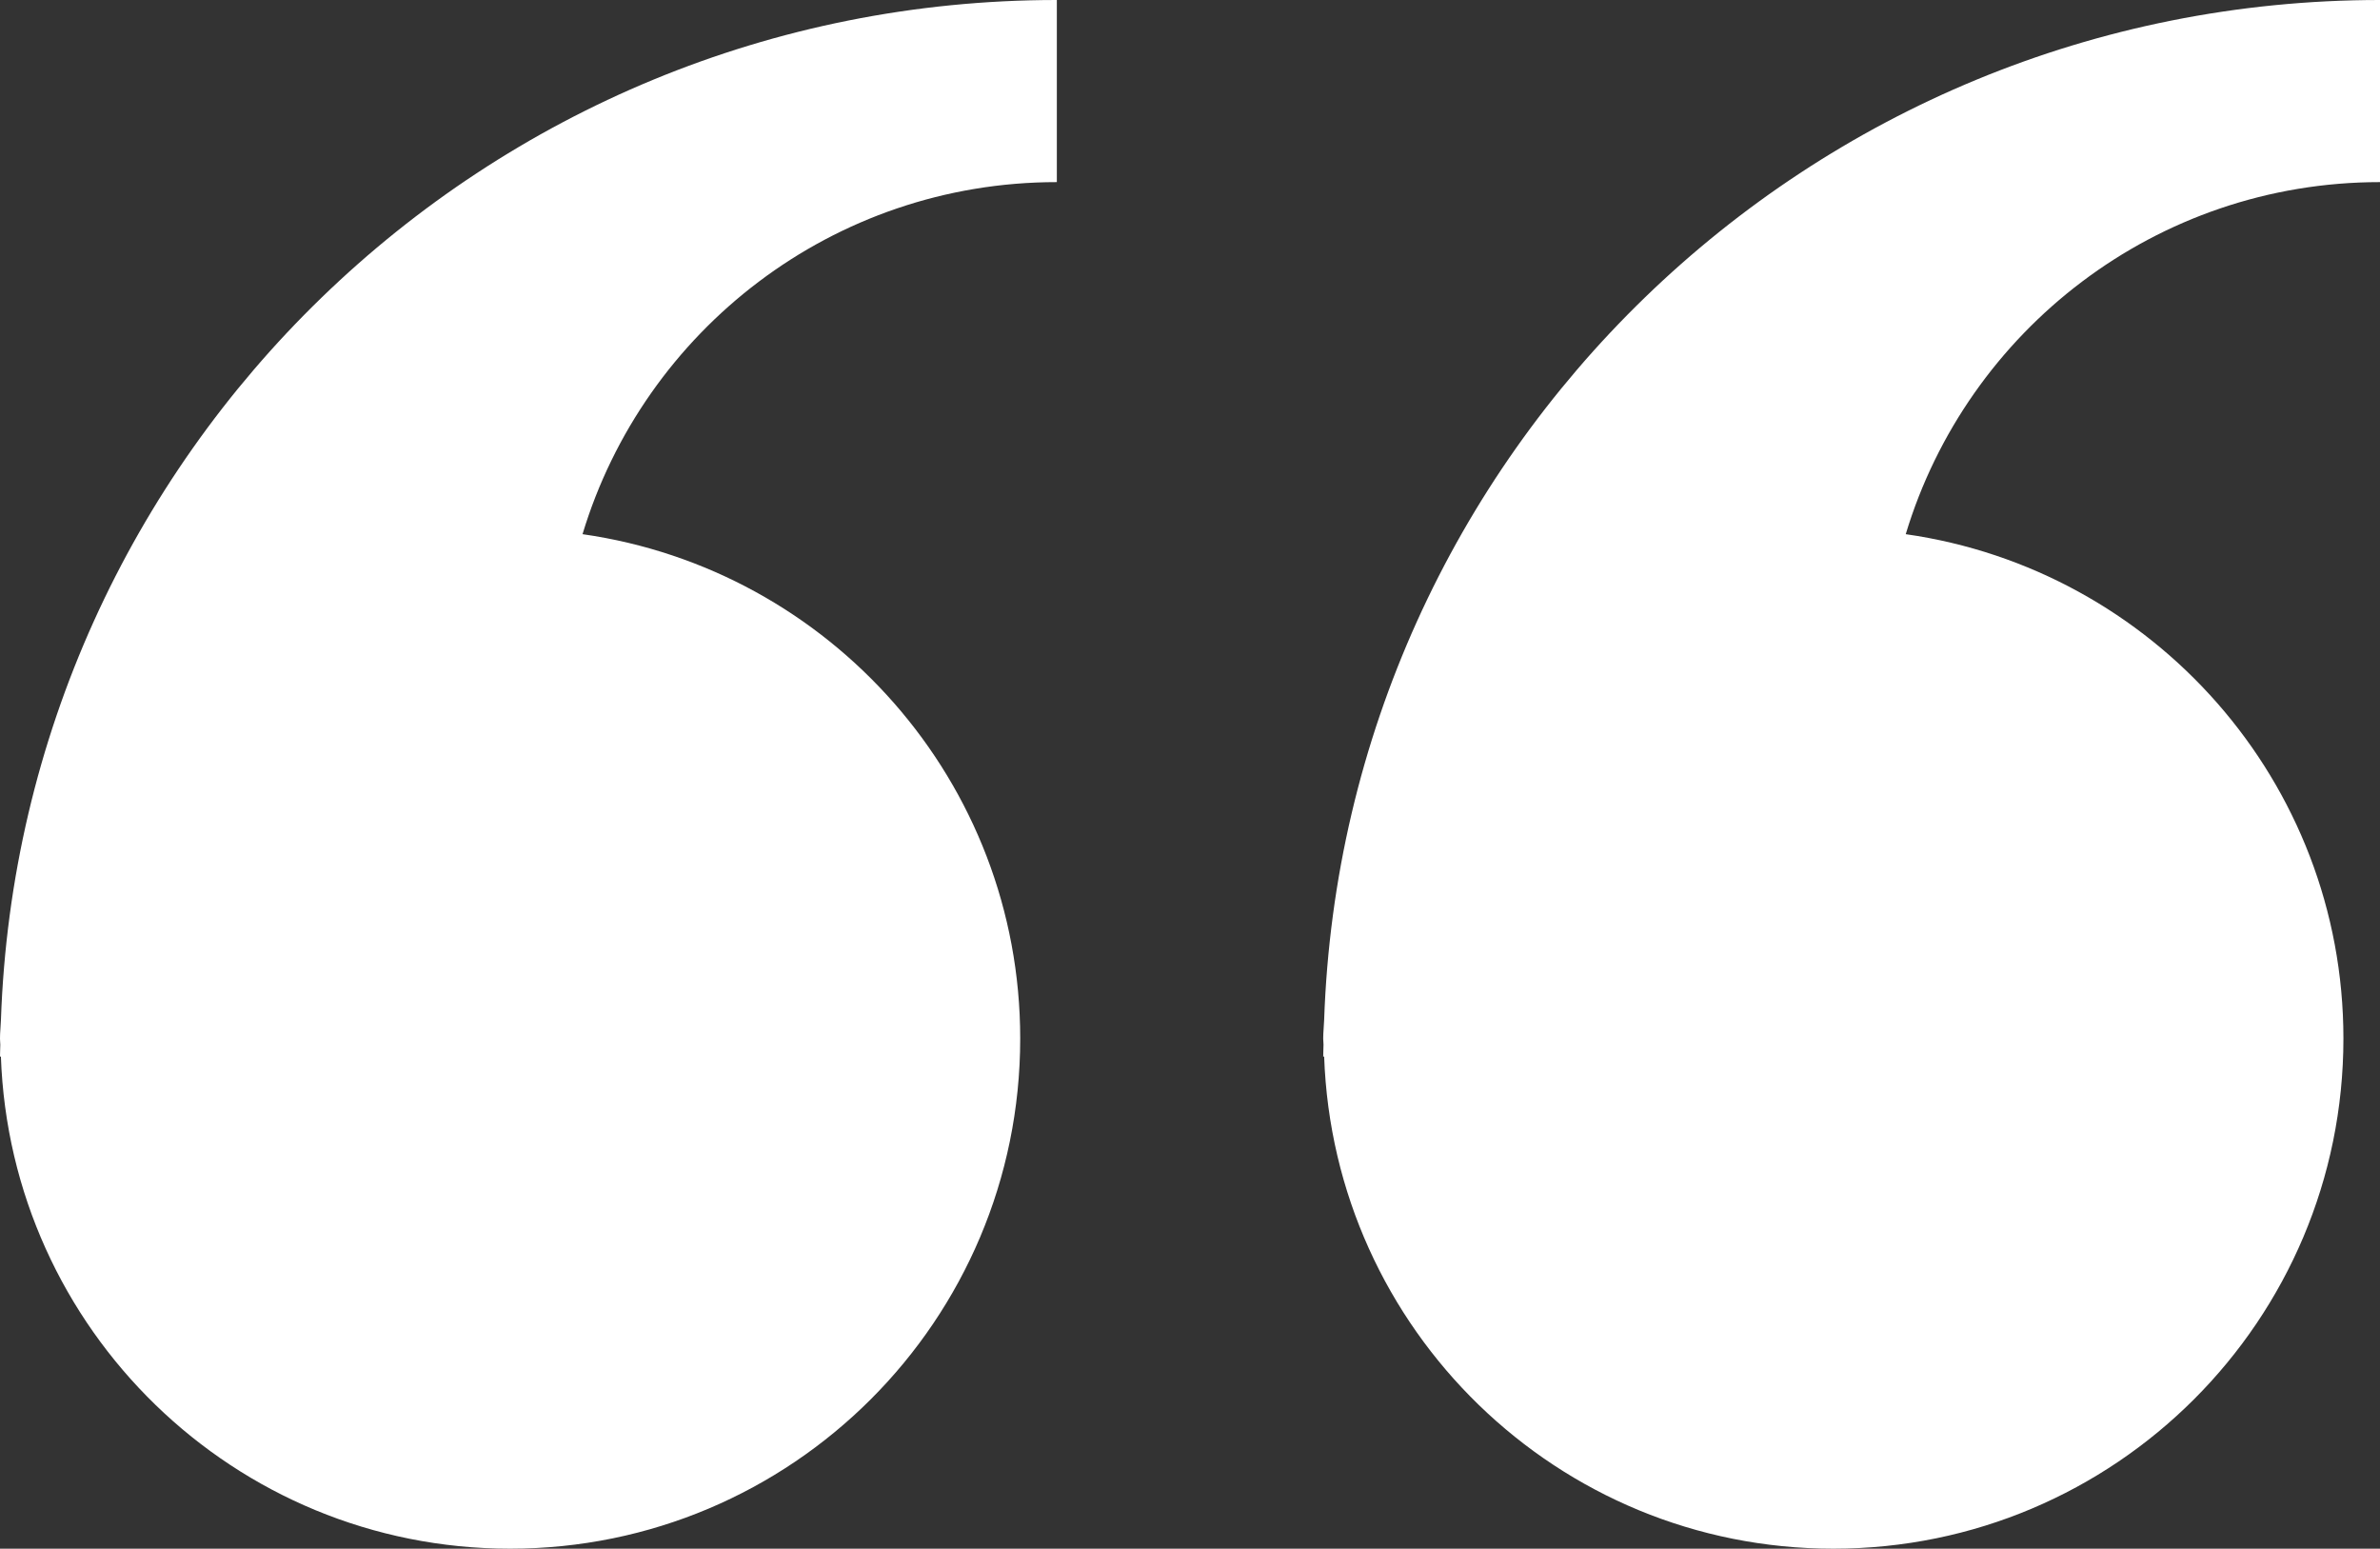
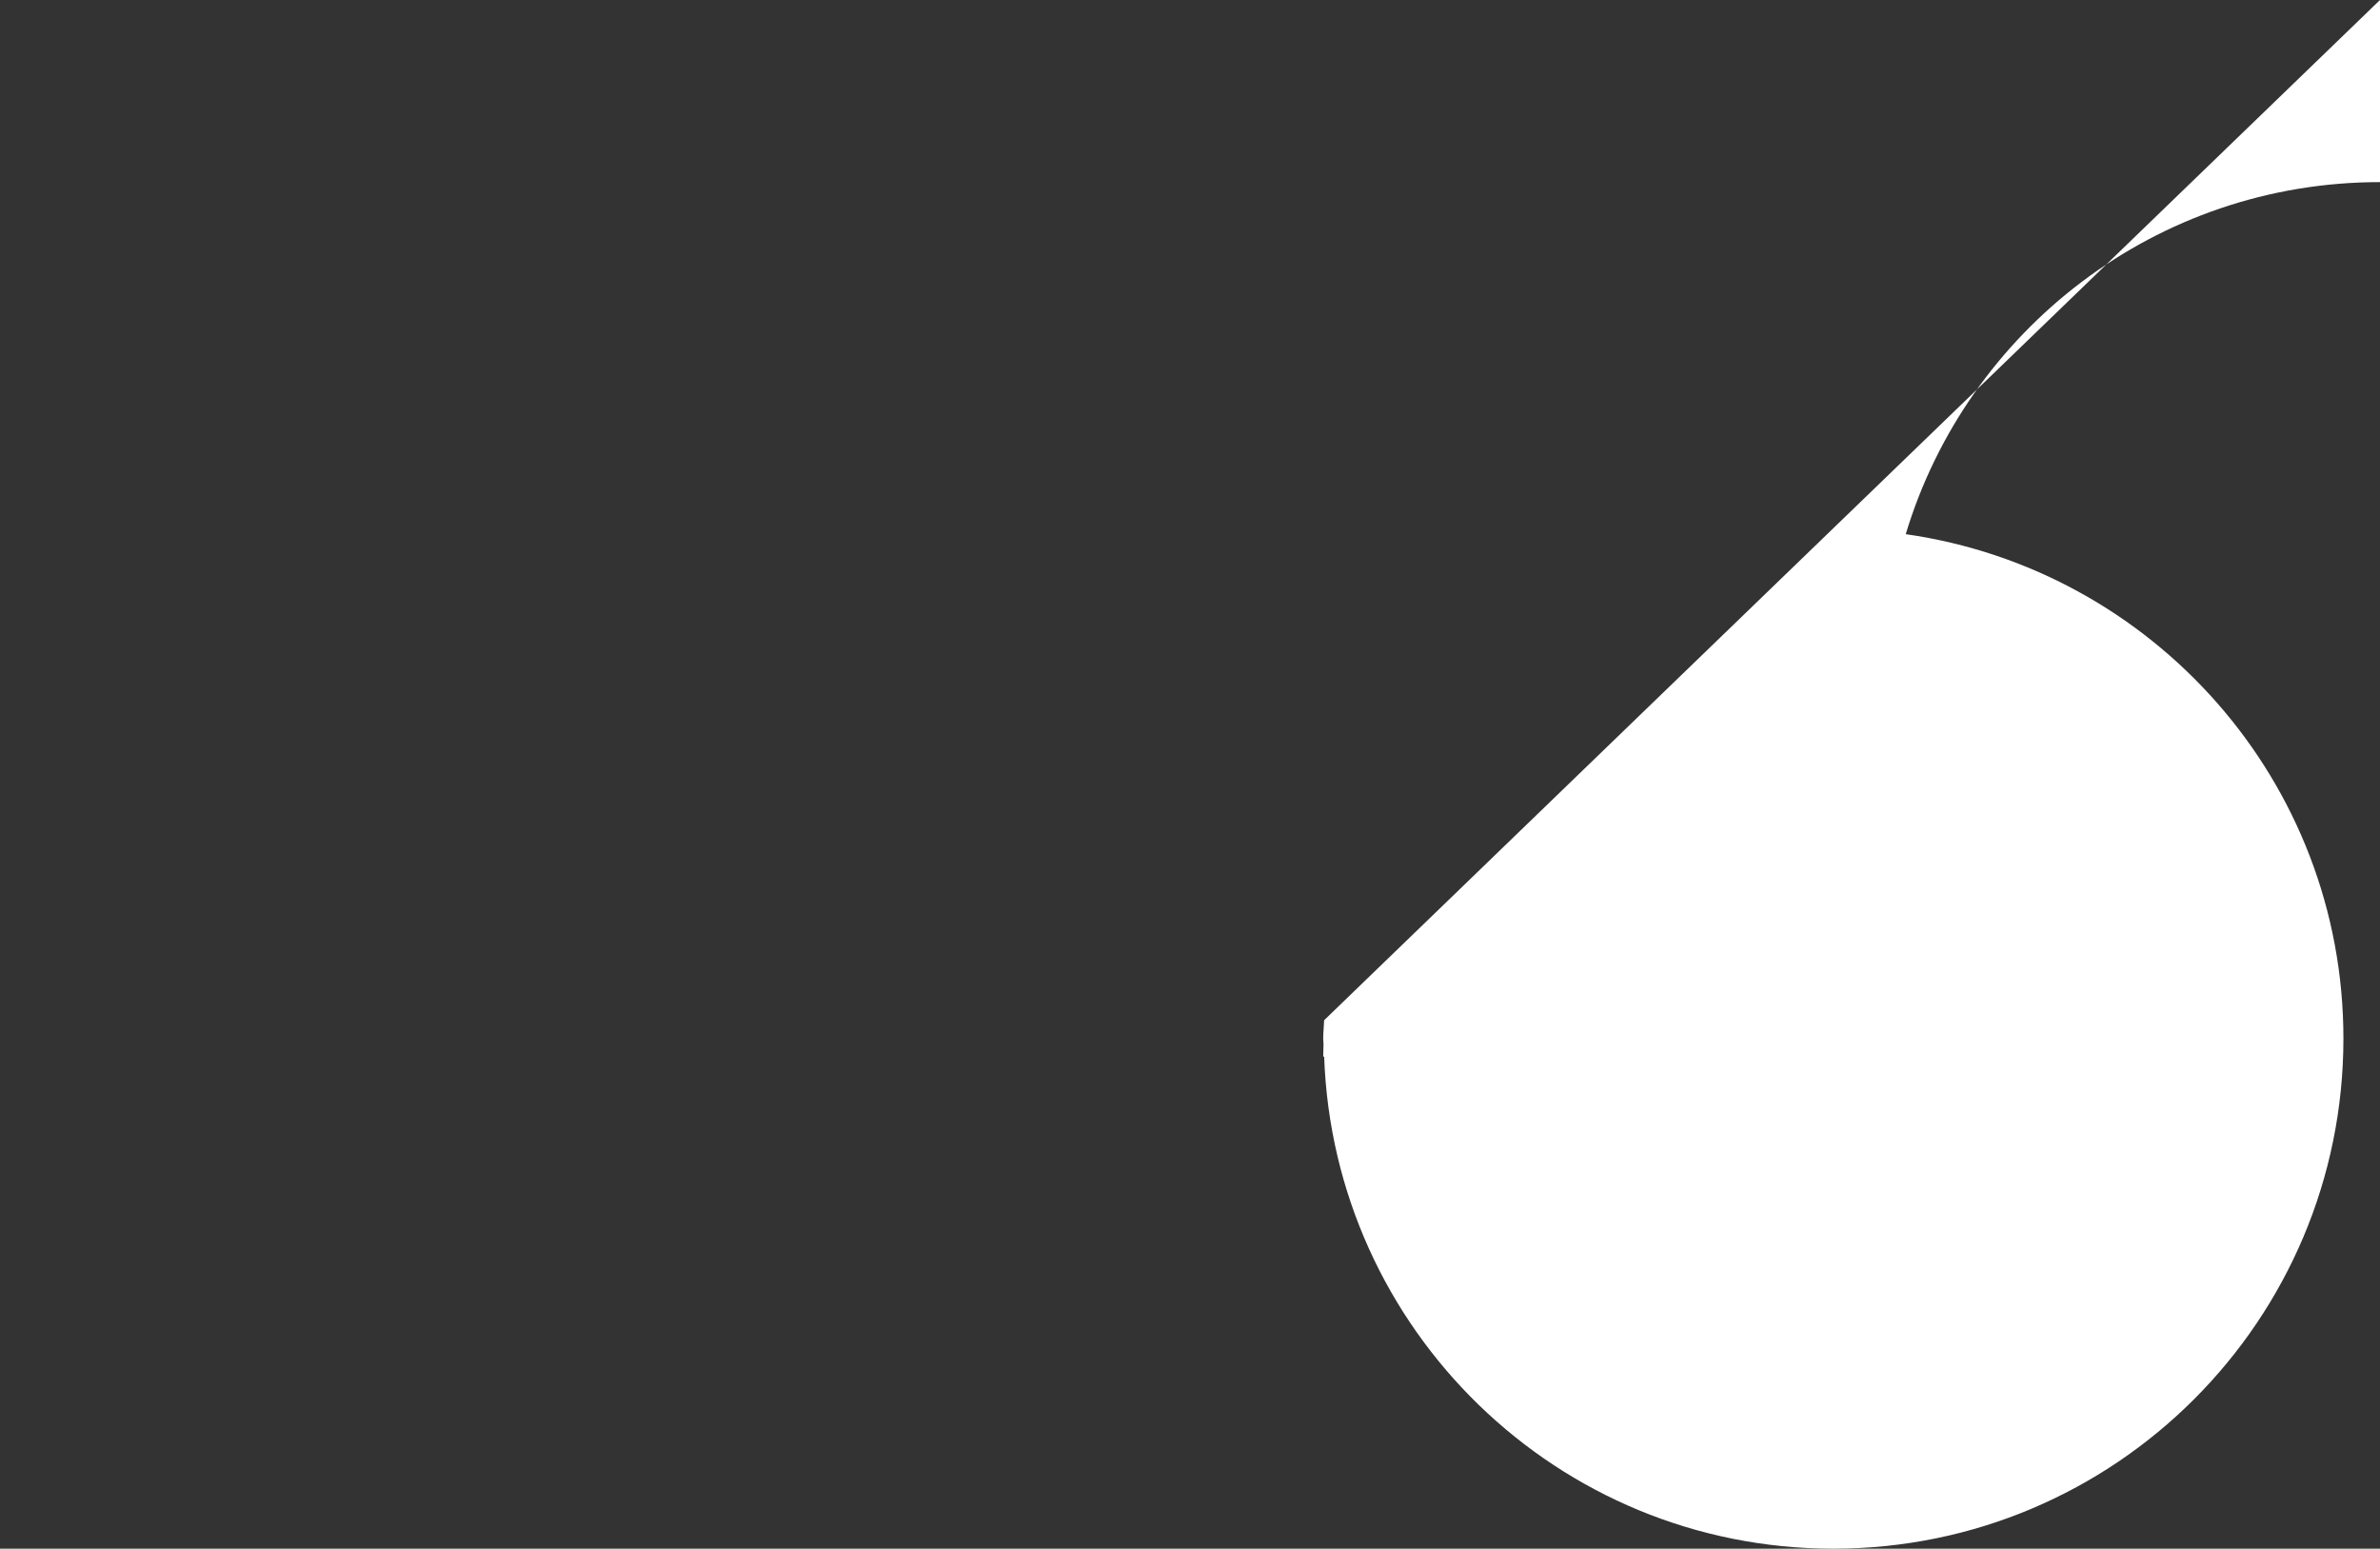
<svg xmlns="http://www.w3.org/2000/svg" xmlns:ns1="http://sodipodi.sourceforge.net/DTD/sodipodi-0.dtd" xmlns:ns2="http://www.inkscape.org/namespaces/inkscape" xmlns:ns3="http://ns.adobe.com/AdobeIllustrator/10.0/" version="1.1" id="svg1521" width="53.665" height="34.918">
  <rect width="100%" height="100%" fill="#333333" stroke="none" />
  <defs id="defs1525" />
  <ns1:namedview pagecolor="#ffffff" bordercolor="#666666" borderopacity="1" objecttolerance="10" gridtolerance="10" guidetolerance="10" ns2:pageopacity="0" ns2:pageshadow="2" ns2:window-width="640" ns2:window-height="480" id="namedview1523" />
  <ns2:clipboard style="font-variant-east_asian:normal;opacity:1;vector-effect:none;fill:#ffffff;fill-opacity:1;stroke-width:1;stroke-linecap:butt;stroke-linejoin:miter;stroke-miterlimit:4;stroke-dasharray:none;stroke-dashoffset:0;stroke-opacity:1" min="451.739,518.255" max="505.404,553.173" />
  <g id="g898" ns3:extraneous="self" transform="translate(-23.084,-32.624)">
-     <path id="path894" d="m 23.105,55.627 c -0.005,0.138 -0.021,0.273 -0.021,0.413 0,0.047 0.006,0.092 0.007,0.138 -0.001,0.092 -0.007,0.183 -0.007,0.275 l 0.02,-0.014 c 0.212,6.166 5.265,11.103 11.482,11.103 6.352,0 11.502,-5.149 11.502,-11.502 0,-5.796 -4.292,-10.577 -9.869,-11.372 1.386,-4.595 5.645,-7.938 10.695,-7.938 V 32.624 C 34.021,32.625 23.541,42.841 23.105,55.627 Z" fill="#ffffff" ns2:connector-curvature="0" />
-     <path id="path896" d="m 52.941,55.627 c -0.005,0.138 -0.021,0.273 -0.021,0.413 0,0.047 0.007,0.092 0.007,0.138 -10e-4,0.092 -0.007,0.183 -0.007,0.275 l 0.021,-0.014 c 0.212,6.166 5.265,11.103 11.481,11.103 6.353,0 11.502,-5.149 11.502,-11.502 0,-5.796 -4.292,-10.577 -9.869,-11.372 C 67.441,40.073 71.7,36.73 76.749,36.73 V 32.624 C 63.856,32.625 53.378,42.841 52.941,55.627 Z" fill="#ffffff" ns2:connector-curvature="0" />
+     <path id="path896" d="m 52.941,55.627 c -0.005,0.138 -0.021,0.273 -0.021,0.413 0,0.047 0.007,0.092 0.007,0.138 -10e-4,0.092 -0.007,0.183 -0.007,0.275 l 0.021,-0.014 c 0.212,6.166 5.265,11.103 11.481,11.103 6.353,0 11.502,-5.149 11.502,-11.502 0,-5.796 -4.292,-10.577 -9.869,-11.372 C 67.441,40.073 71.7,36.73 76.749,36.73 V 32.624 Z" fill="#ffffff" ns2:connector-curvature="0" />
  </g>
</svg>